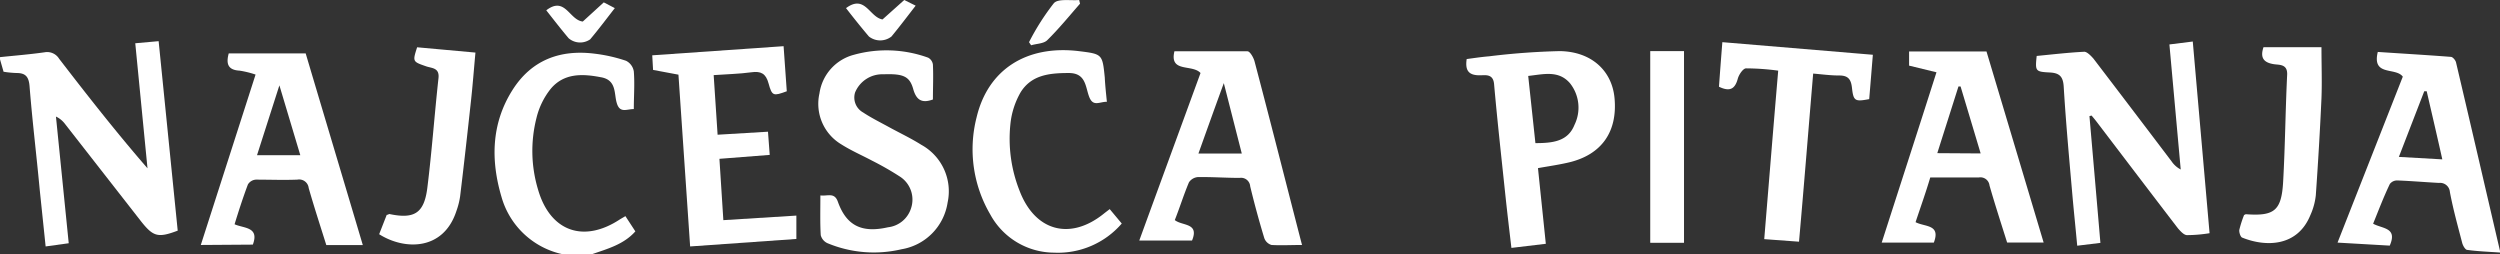
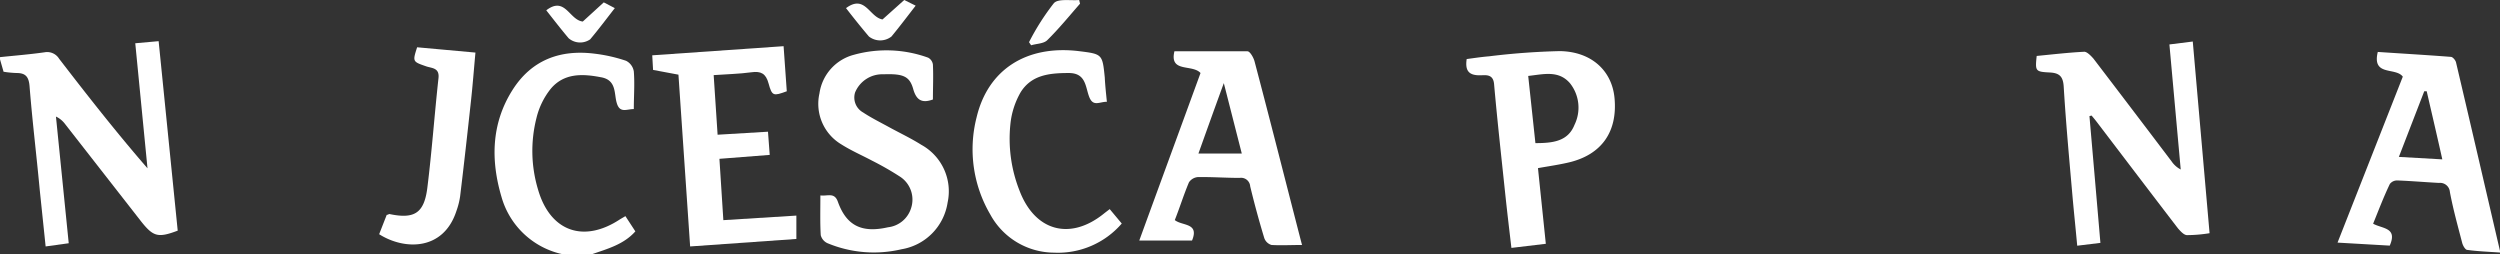
<svg xmlns="http://www.w3.org/2000/svg" viewBox="0 0 273.9 27.86">
  <rect x="0" y="0" width="273.9" height="27.86" fill="#333333" stroke="none" />
  <g fill="#fff">
    <path d="m0 6.26c1.63-.17 3.26-.3 4.88-.53a1.54 1.54 0 0 1 1.6.71c3.12 4.05 6.27 8.07 9.68 12l-1.34-13.7 2.56-.23 2.09 20.76c-2.15.81-2.67.67-4-1l-8.34-10.68a2.65 2.65 0 0 0 -1-.82l1.4 13.88-2.53.35-.64-6.14c-.36-3.86-.82-7.61-1.12-11.4-.08-1.01-.41-1.46-1.4-1.46a11 11 0 0 1 -1.45-.14l-.39-1.36z" />
    <path d="m61.68 27.86a8.9 8.9 0 0 1 -6.74-6.3c-1.18-4-1.12-8 1.19-11.67 2.1-3.34 5.27-4.5 9.09-4a17 17 0 0 1 3.37.77 1.58 1.58 0 0 1 .85 1.16c.11 1.34 0 2.7 0 4.13-.8 0-1.55.5-1.88-.71-.29-1 0-2.49-1.74-2.78-2.02-.39-4.04-.46-5.49 1.28a8.17 8.17 0 0 0 -1.55 3.17 14.66 14.66 0 0 0 .16 7.83c1.32 4.62 5 5.93 9 3.28l.58-.34 1.09 1.67c-1.29 1.45-3.07 1.91-4.78 2.51z" />
    <path d="m228.92 12.72c.4 4.6.8 9.2 1.2 13.89l-2.54.31c-.16-1.73-.33-3.38-.48-5-.36-4.14-.75-8.28-1-12.43-.07-1.11-.46-1.5-1.55-1.55-1.57-.08-1.58-.16-1.41-1.81 1.73-.17 3.47-.37 5.21-.46.31 0 .72.43 1 .74q4.3 5.63 8.57 11.27a2.74 2.74 0 0 0 1 .89l-1.24-13.7 2.56-.32c.62 7.08 1.23 14 1.84 21a15.84 15.84 0 0 1 -2.47.21c-.34 0-.72-.43-1-.75-2.9-3.78-5.77-7.56-8.66-11.35-.26-.35-.53-.69-.8-1z" />
-     <path d="m209.87 24.34c1 .54 2.78.21 2 2.24h-5.71c2-6.22 4-12.38 6-18.66l-3-.73v-1.55h8.48q3.09 10.32 6.26 20.93h-4c-.65-2.07-1.33-4.15-1.93-6.25a1 1 0 0 0 -1.15-.88c-1.76 0-3.51 0-5.34 0-.48 1.63-1.05 3.21-1.61 4.9zm7.13-7.53c-.76-2.55-1.48-4.94-2.2-7.34h-.23c-.76 2.41-1.53 4.81-2.32 7.31z" />
-     <path d="m22 26.84 6-18.67a10.36 10.36 0 0 0 -1.75-.43c-1.28-.07-1.5-.75-1.19-1.89h8.43c2.08 7 4.16 13.94 6.26 21h-4c-.65-2.08-1.33-4.15-1.93-6.25a1.05 1.05 0 0 0 -1.24-.92c-1.52.06-3 0-4.55 0a1.11 1.11 0 0 0 -.87.53c-.53 1.41-1 2.86-1.46 4.36 1 .46 2.74.26 2 2.23zm8.61-17.49-2.45 7.65h4.74z" />
    <path d="m131.53 8c-.91-1-3.43 0-2.86-2.38h8c.28 0 .67.69.78 1.11 1.43 5.41 2.81 10.83 4.2 16.24.33 1.27.65 2.54 1 3.87-1.2 0-2.27.06-3.34 0a1.2 1.2 0 0 1 -.8-.77q-.85-2.8-1.54-5.66a1 1 0 0 0 -1.15-.92c-1.52 0-3-.11-4.56-.09a1.3 1.3 0 0 0 -1 .58c-.57 1.35-1 2.75-1.55 4.13.8.66 2.71.27 1.89 2.24h-5.78c2.29-6.28 4.52-12.35 6.71-18.35zm2.55 1.11c-1 2.74-1.86 5.14-2.78 7.71h4.75c-.64-2.5-1.26-4.94-1.97-7.72z" />
    <path d="m260 24.51c1.05.57 2.69.41 1.82 2.4l-5.72-.33 7.15-18.18c-.78-1.07-3.4 0-2.74-2.71 2.65.18 5.31.33 8 .54.21 0 .51.36.57.6 1.62 6.87 3.21 13.75 4.86 20.84-1.29-.09-2.46-.13-3.62-.29-.22 0-.48-.46-.56-.76-.48-1.85-1-3.71-1.35-5.58a1.08 1.08 0 0 0 -1.2-1c-1.51-.08-3-.21-4.54-.27a1 1 0 0 0 -.84.39c-.67 1.4-1.22 2.84-1.83 4.35zm5.87-14.51h-.27l-2.78 7.19 4.76.27c-.58-2.6-1.15-5.03-1.71-7.46z" />
    <path d="m89.88 21.41c.82.1 1.54-.37 1.92.7.94 2.63 2.63 3.44 5.49 2.79a3 3 0 0 0 2.53-2.1 3 3 0 0 0 -1.16-3.41 32.73 32.73 0 0 0 -3.1-1.78c-1.13-.6-2.31-1.11-3.38-1.79a5.17 5.17 0 0 1 -2.4-5.59 5.12 5.12 0 0 1 3.78-4.23 13.37 13.37 0 0 1 8.13.32 1 1 0 0 1 .52.76c.06 1.27 0 2.55 0 3.82-1.18.43-1.79.09-2.14-1.08-.39-1.45-1.07-1.76-3.27-1.68a3.22 3.22 0 0 0 -3.12 2 1.87 1.87 0 0 0 .88 2.18c.89.59 1.86 1.07 2.81 1.59 1.18.65 2.42 1.23 3.56 1.95a5.81 5.81 0 0 1 2.89 6.33 6.12 6.12 0 0 1 -5.06 5.12 13.2 13.2 0 0 1 -8.11-.67 1.32 1.32 0 0 1 -.73-.88c-.08-1.39-.04-2.76-.04-4.35z" />
    <path d="m169.36 26.71-3.77.45c-.24-2.05-.48-4.05-.69-6.05-.42-4-.86-7.94-1.21-11.91-.11-1.17-1-.94-1.58-.95-1.14 0-1.62-.46-1.42-1.78.76-.1 1.6-.23 2.45-.3a77.68 77.68 0 0 1 7.75-.57c3.47.05 5.73 2.15 6 5.17.33 3.64-1.39 6.13-4.9 7-1.11.27-2.26.43-3.49.65.28 2.71.56 5.39.86 8.29zm-1.93-18.39.79 7.36c1.89 0 3.56-.18 4.28-2a4.29 4.29 0 0 0 -.5-4.57c-1.25-1.43-2.86-.98-4.57-.79z" />
    <path d="m74.33 8.18-2.78-.52-.09-1.6 14.39-1 .35 4.94c-1.48.54-1.61.54-2-.87-.29-1.08-.84-1.36-1.89-1.21-1.3.18-2.62.2-4.12.31l.43 6.53 5.52-.33.19 2.54-5.51.43c.14 2.22.28 4.39.43 6.72l8-.5v2.56l-11.64.82c-.43-6.35-.85-12.56-1.28-18.82z" />
    <path d="m121.27 11.15c-.83 0-1.5.57-1.93-.52s-.34-2.63-2.24-2.63c-2.11 0-4.09.2-5.28 2.11a8.74 8.74 0 0 0 -1.12 3.48 15.45 15.45 0 0 0 1 7.3c1.71 4.49 5.61 5.5 9.32 2.45l.56-.43 1.32 1.58a9.23 9.23 0 0 1 -7.42 3.19 8 8 0 0 1 -7-4.21 14.11 14.11 0 0 1 -1.48-10.63c1.25-5.24 5.48-7.92 11.18-7.24 2.6.32 2.6.32 2.86 2.9.04.83.13 1.66.23 2.65z" />
-     <path d="m205.19 6c-.14 1.72-.27 3.3-.4 4.86-1.55.29-1.73.23-1.89-1.26-.11-.95-.45-1.33-1.4-1.33s-1.81-.12-2.85-.21c-.52 6.17-1 12.21-1.55 18.42l-3.81-.28c.51-6.2 1-12.27 1.53-18.46a27.11 27.11 0 0 0 -3.52-.25c-.33 0-.79.69-.91 1.14-.3 1.1-.85 1.46-2.06.87.11-1.52.23-3.12.37-4.88z" />
    <path d="m45.7 5.18 6.39.58c-.17 1.83-.3 3.57-.49 5.3-.38 3.49-.77 7-1.19 10.46a8.36 8.36 0 0 1 -.41 1.61c-1.43 4.37-5.71 4.28-8.46 2.53l.83-2.12c.15 0 .23-.1.3-.09 2.72.57 3.8-.08 4.15-2.88.5-4 .78-8 1.22-12 .13-1.14-.7-1.09-1.31-1.29-1.53-.53-1.54-.51-1.03-2.1z" />
-     <path d="m245.86 23.56a1.92 1.92 0 0 1 .19-.09c3.12.23 3.91-.38 4.09-3.54.22-3.91.25-7.82.44-11.73.06-1.17-.81-1.08-1.4-1.16-1.22-.17-1.57-.75-1.19-1.87h6.35c0 2 .07 3.78 0 5.6-.16 3.54-.37 7.09-.62 10.63a7.09 7.09 0 0 1 -.6 2.18c-1.42 3.48-4.9 3.49-7.47 2.45-.19-.08-.35-.59-.31-.85a12.3 12.3 0 0 1 .52-1.62z" />
-     <path d="m180.8 5.6h3.7v21h-3.7z" />
    <path d="m92.69.89c2.09-1.55 2.56 1 4 1.24l2.38-2.13 1.25.62c-.92 1.19-1.76 2.3-2.65 3.38a2 2 0 0 1 -2.47 0c-.85-1-1.65-2-2.51-3.11z" />
    <path d="m59.85 1.13c2.07-1.59 2.52 1.07 4 1.23l2.3-2.1 1.21.63c-.93 1.19-1.78 2.33-2.7 3.42a1.93 1.93 0 0 1 -2.36-.12c-.82-.97-1.6-1.98-2.45-3.06z" />
    <path d="m118.33.4c-1.18 1.35-2.32 2.75-3.59 4-.39.39-1.17.38-1.77.56l-.23-.34a26.27 26.27 0 0 1 2.72-4.27c.48-.53 1.82-.26 2.77-.35z" />
  </g>
</svg>